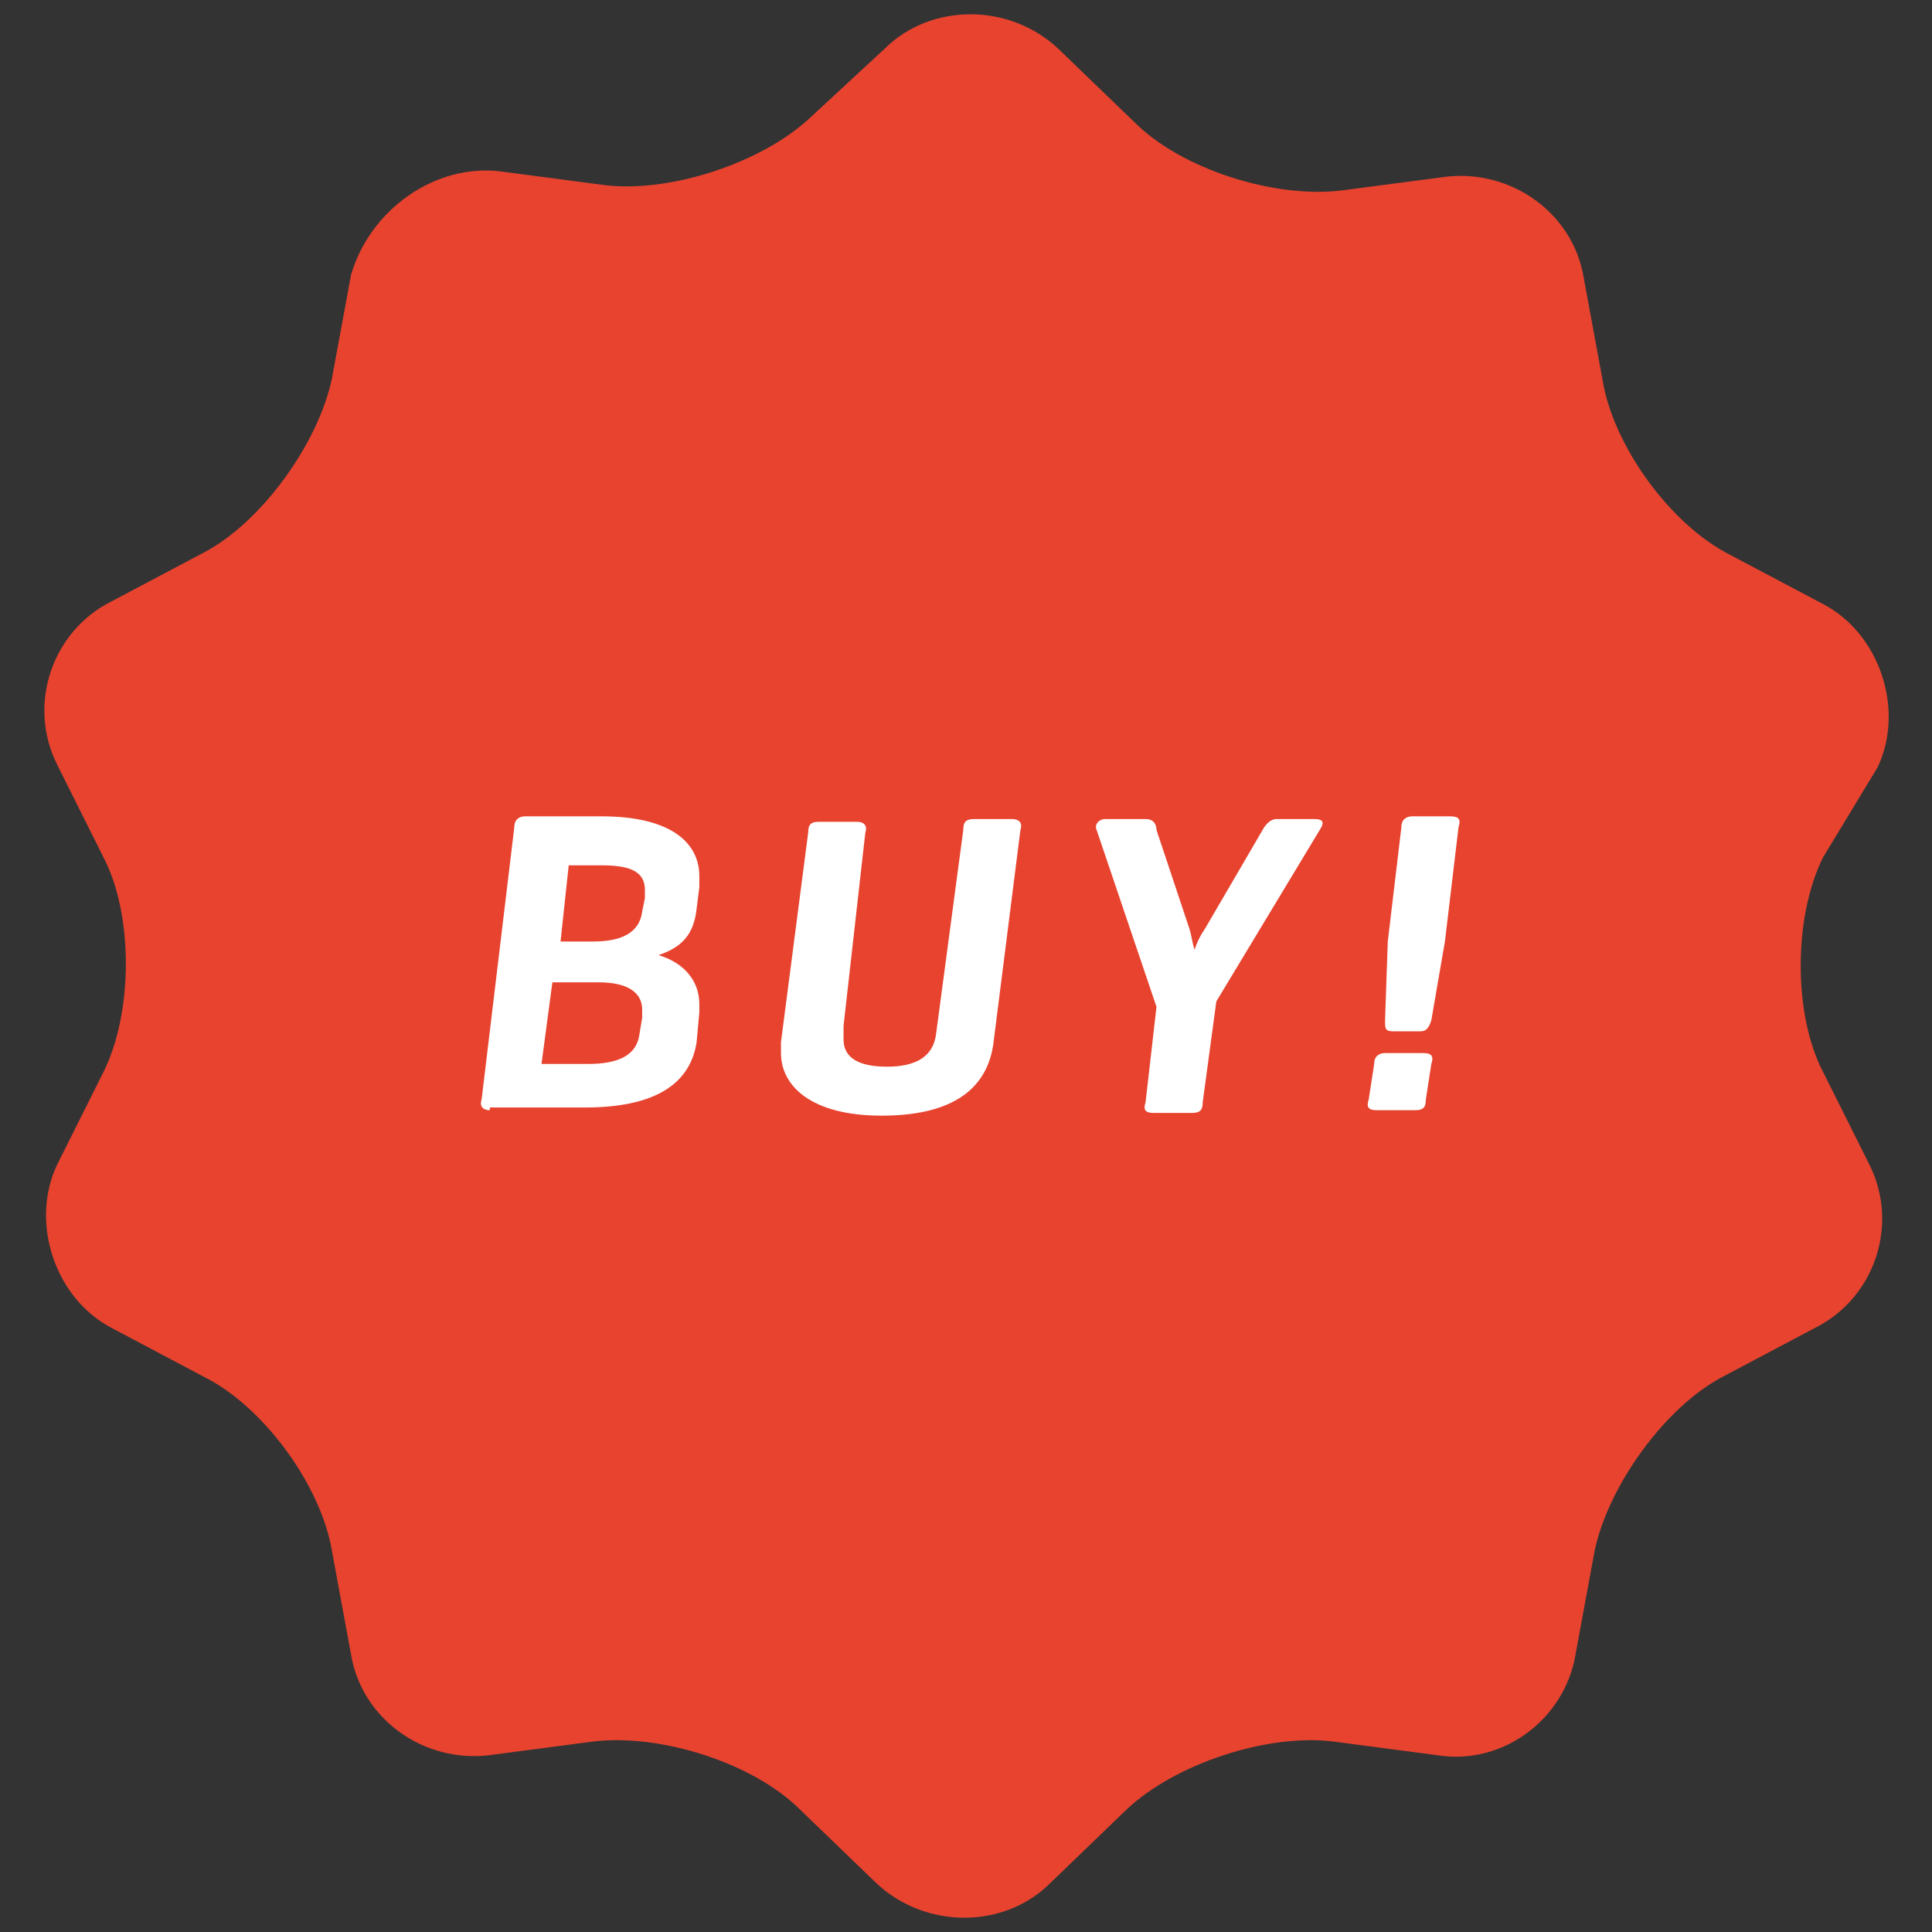
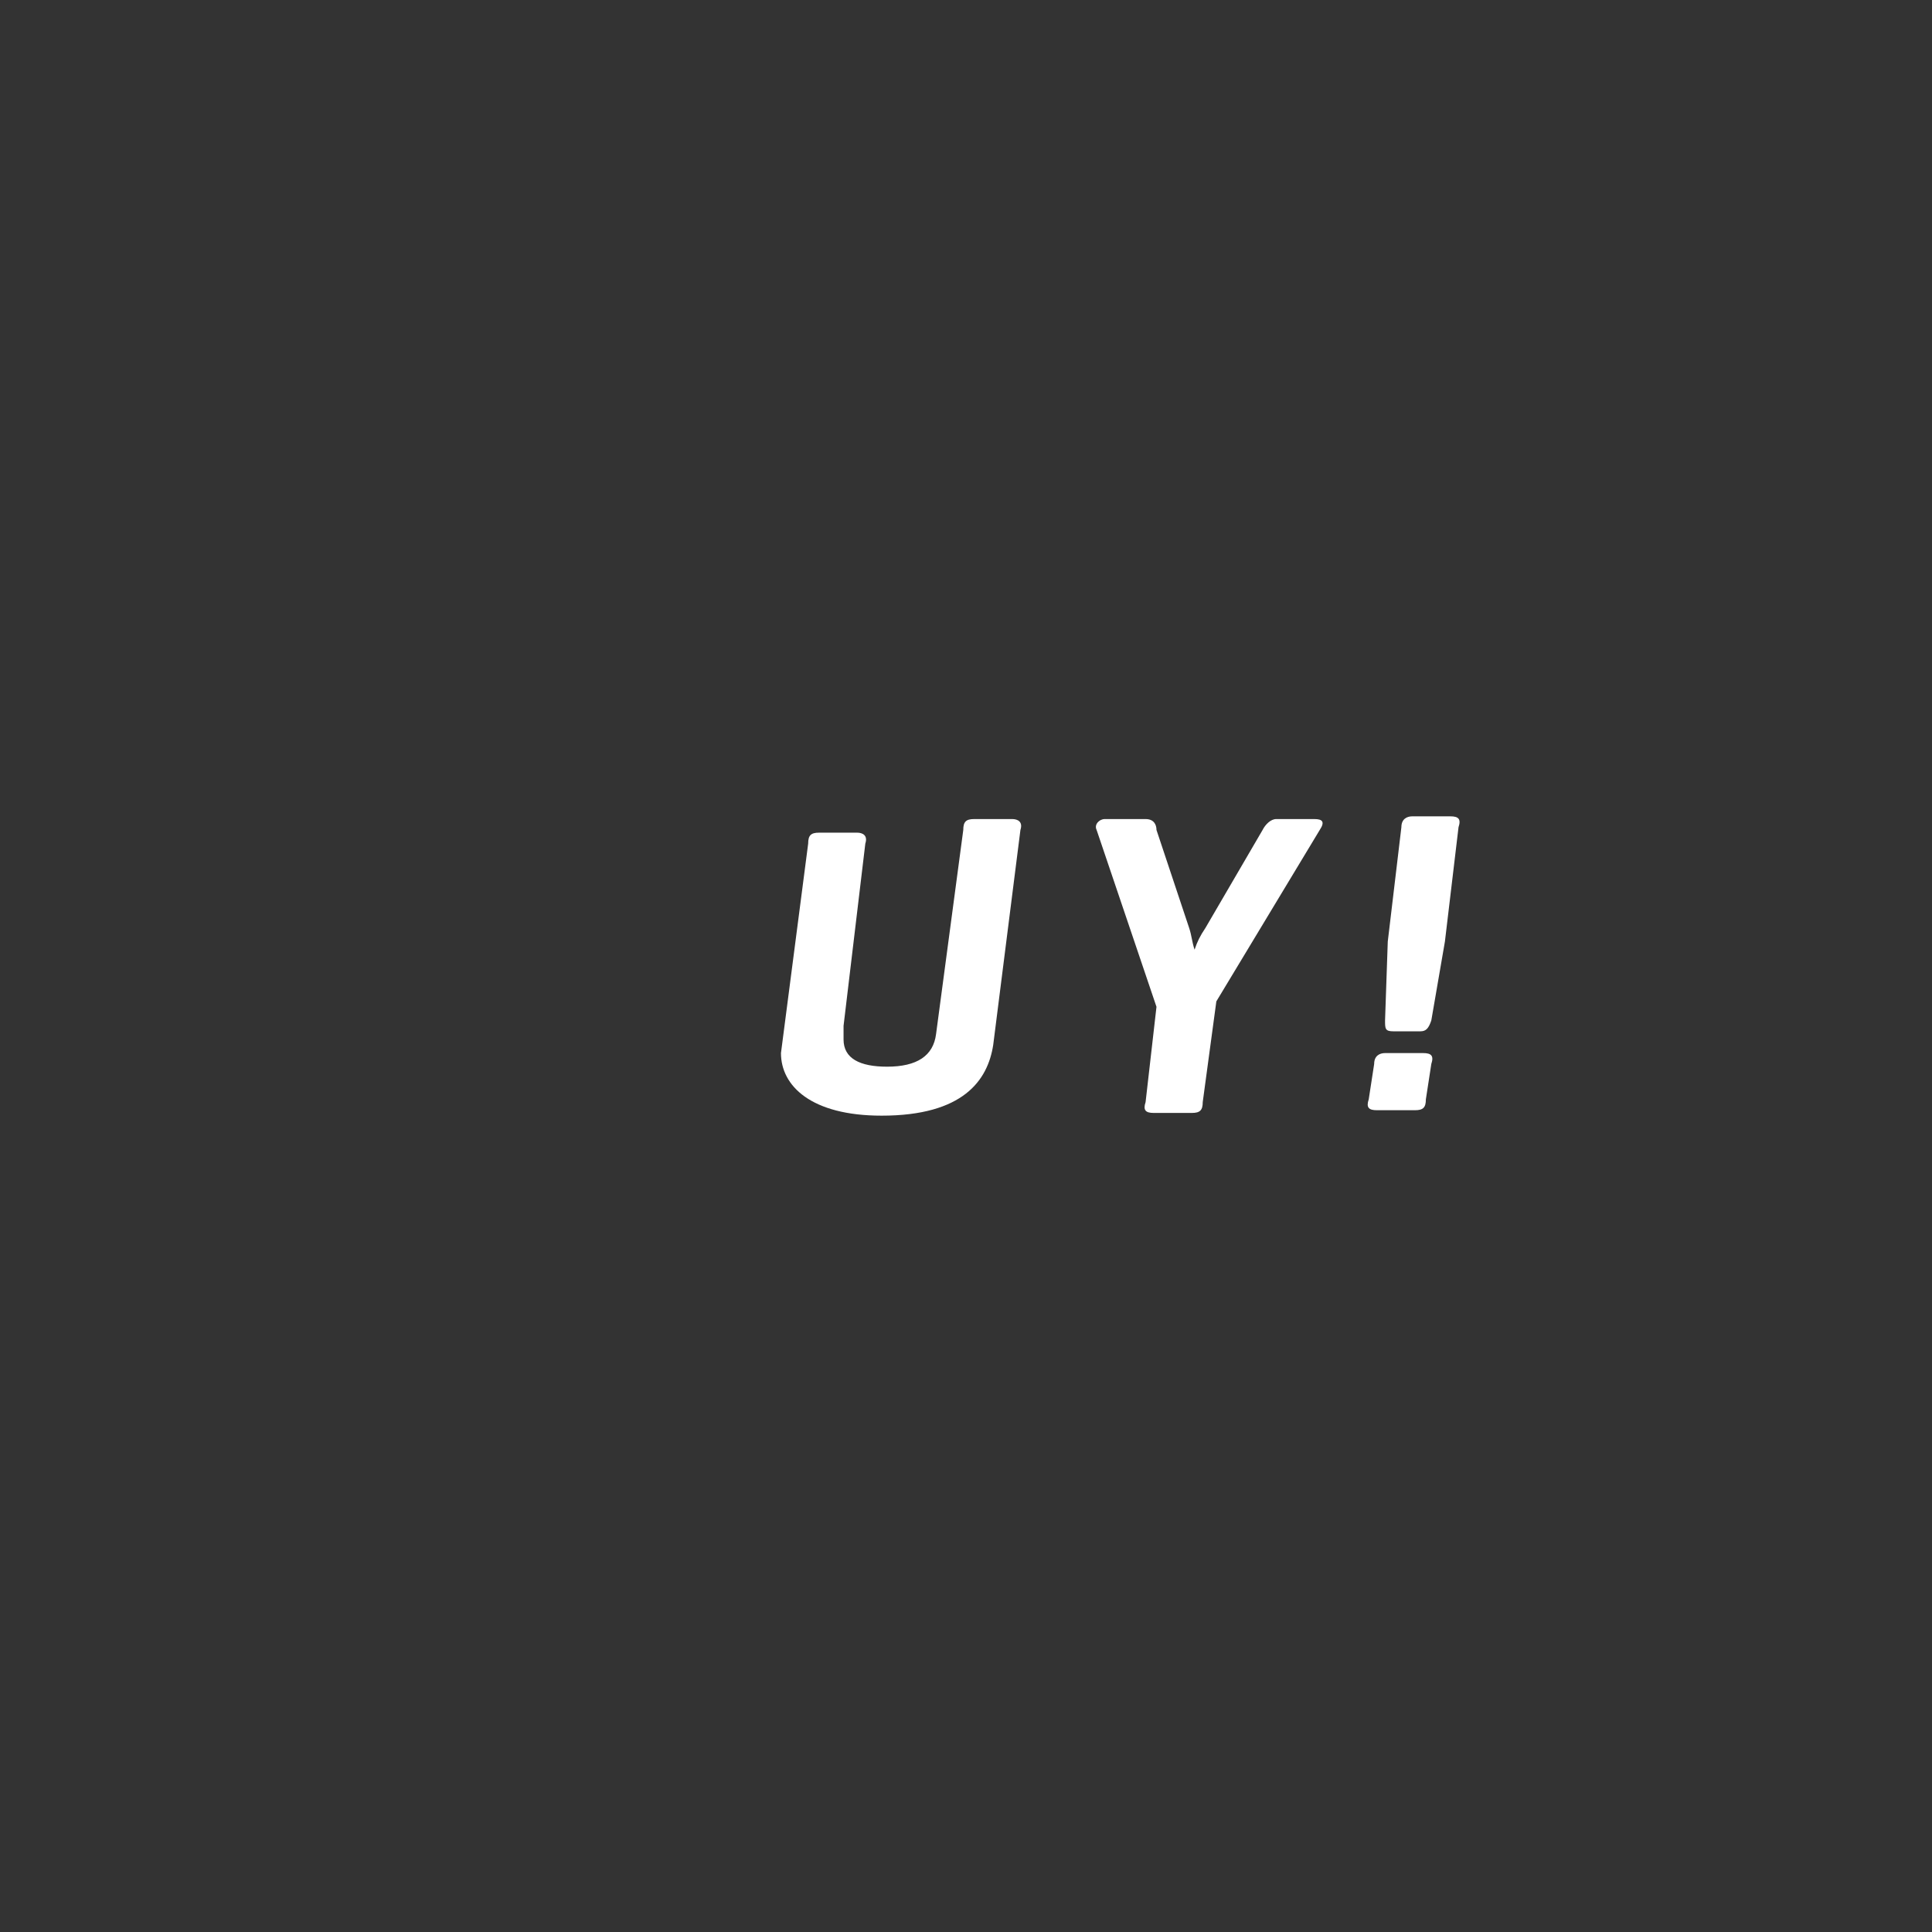
<svg xmlns="http://www.w3.org/2000/svg" version="1.1" x="0px" y="0px" width="71px" height="71px" viewBox="0 0 71 71" style="enable-background:new 0 0 71 71;" xml:space="preserve">
  <rect x="0" y="0" width="71" height="71" fill="#333333" stroke="none" />
  <style type="text/css">
	.st0{fill:#E7432F;}
	.st1{fill:#FFFFFF;}
</style>
  <g id="Layer_1">
</g>
  <g id="FONT_INFO">
    <g>
-       <path class="st0" d="M32.5,1.8c1.7-1.7,4.6-1.7,6.4,0l2.8,2.7c1.7,1.7,5.1,2.8,7.6,2.5l3.8-0.5c2.4-0.3,4.7,1.3,5.1,3.7l0.7,3.8    c0.4,2.4,2.5,5.3,4.7,6.4l3.4,1.8c2.1,1.1,3,3.9,2,6L67,31.5c-1.1,2.2-1.1,5.8,0,7.9l1.7,3.4c1.1,2.2,0.2,4.9-2,6l-3.4,1.8    c-2.1,1.1-4.2,4-4.7,6.4l-0.7,3.8c-0.4,2.4-2.7,4.1-5.1,3.7l-3.8-0.5c-2.4-0.3-5.8,0.8-7.6,2.5l-2.8,2.7c-1.7,1.7-4.6,1.7-6.4,0    l-2.8-2.7c-1.7-1.7-5.1-2.8-7.6-2.5l-3.8,0.5c-2.4,0.3-4.7-1.3-5.1-3.7l-0.7-3.8c-0.4-2.4-2.5-5.3-4.7-6.4l-3.4-1.8    c-2.1-1.1-3-3.9-2-6l1.7-3.4c1.1-2.2,1.1-5.8,0-7.9l-1.7-3.4c-1.1-2.2-0.2-4.9,2-6l3.4-1.8c2.1-1.1,4.2-4,4.7-6.4l0.7-3.8    C13.6,7.7,16,6,18.4,6.3l3.8,0.5c2.4,0.3,5.8-0.8,7.6-2.5L32.5,1.8z" />
      <g>
-         <path class="st1" d="M18,40.8c-0.2,0-0.4-0.1-0.3-0.4l1.2-10c0-0.3,0.2-0.4,0.4-0.4h2.8c2.6,0,3.6,1,3.6,2.2c0,0.1,0,0.2,0,0.4     l-0.1,0.8c-0.1,0.9-0.5,1.4-1.4,1.7c1,0.3,1.5,1,1.5,1.8c0,0.1,0,0.2,0,0.3l-0.1,1.1c-0.2,1.3-1.2,2.4-4.1,2.4H18z M20.3,36.1     l-0.4,3h1.7c1.1,0,1.8-0.3,1.9-1.1l0.1-0.6c0-0.2,0-0.2,0-0.3c0-0.6-0.5-1-1.6-1H20.3z M20.9,31.8l-0.3,2.8h1.2     c1,0,1.7-0.3,1.8-1.1l0.1-0.5c0-0.1,0-0.2,0-0.3c0-0.7-0.6-0.9-1.6-0.9H20.9z" />
-         <path class="st1" d="M31,37.7c0,0.2,0,0.3,0,0.5c0,0.7,0.6,1,1.6,1c1.1,0,1.7-0.4,1.8-1.2l1-7.5c0-0.3,0.1-0.4,0.4-0.4h1.4     c0.2,0,0.4,0.1,0.3,0.4l-1,7.9c-0.2,1.3-1.1,2.6-4.1,2.6c-2.6,0-3.7-1.1-3.7-2.3c0-0.1,0-0.3,0-0.4l1-7.7c0-0.3,0.1-0.4,0.4-0.4     h1.4c0.2,0,0.4,0.1,0.3,0.4L31,37.7z" />
+         <path class="st1" d="M31,37.7c0,0.2,0,0.3,0,0.5c0,0.7,0.6,1,1.6,1c1.1,0,1.7-0.4,1.8-1.2l1-7.5c0-0.3,0.1-0.4,0.4-0.4h1.4     c0.2,0,0.4,0.1,0.3,0.4l-1,7.9c-0.2,1.3-1.1,2.6-4.1,2.6c-2.6,0-3.7-1.1-3.7-2.3l1-7.7c0-0.3,0.1-0.4,0.4-0.4     h1.4c0.2,0,0.4,0.1,0.3,0.4L31,37.7z" />
        <path class="st1" d="M43.7,34.1c0.1,0.3,0.1,0.5,0.2,0.8c0.1-0.3,0.2-0.5,0.4-0.8l2.1-3.6c0.1-0.2,0.3-0.4,0.5-0.4h1.4     c0.3,0,0.4,0.1,0.2,0.4l-3.8,6.3l-0.5,3.7c0,0.3-0.1,0.4-0.4,0.4h-1.4c-0.3,0-0.4-0.1-0.3-0.4l0.4-3.5l-2.2-6.5     c-0.1-0.2,0.1-0.4,0.3-0.4h1.5c0.3,0,0.4,0.2,0.4,0.4L43.7,34.1z" />
        <path class="st1" d="M52.4,40.4c0,0.3-0.1,0.4-0.4,0.4h-1.4c-0.3,0-0.4-0.1-0.3-0.4l0.2-1.3c0-0.3,0.2-0.4,0.4-0.4h1.4     c0.3,0,0.4,0.1,0.3,0.4L52.4,40.4z M52.6,37.5c-0.1,0.3-0.2,0.4-0.4,0.4h-1c-0.3,0-0.3-0.1-0.3-0.4l0.1-2.9l0.5-4.2     c0-0.3,0.2-0.4,0.4-0.4h1.4c0.3,0,0.4,0.1,0.3,0.4l-0.5,4.2L52.6,37.5z" />
      </g>
    </g>
  </g>
</svg>